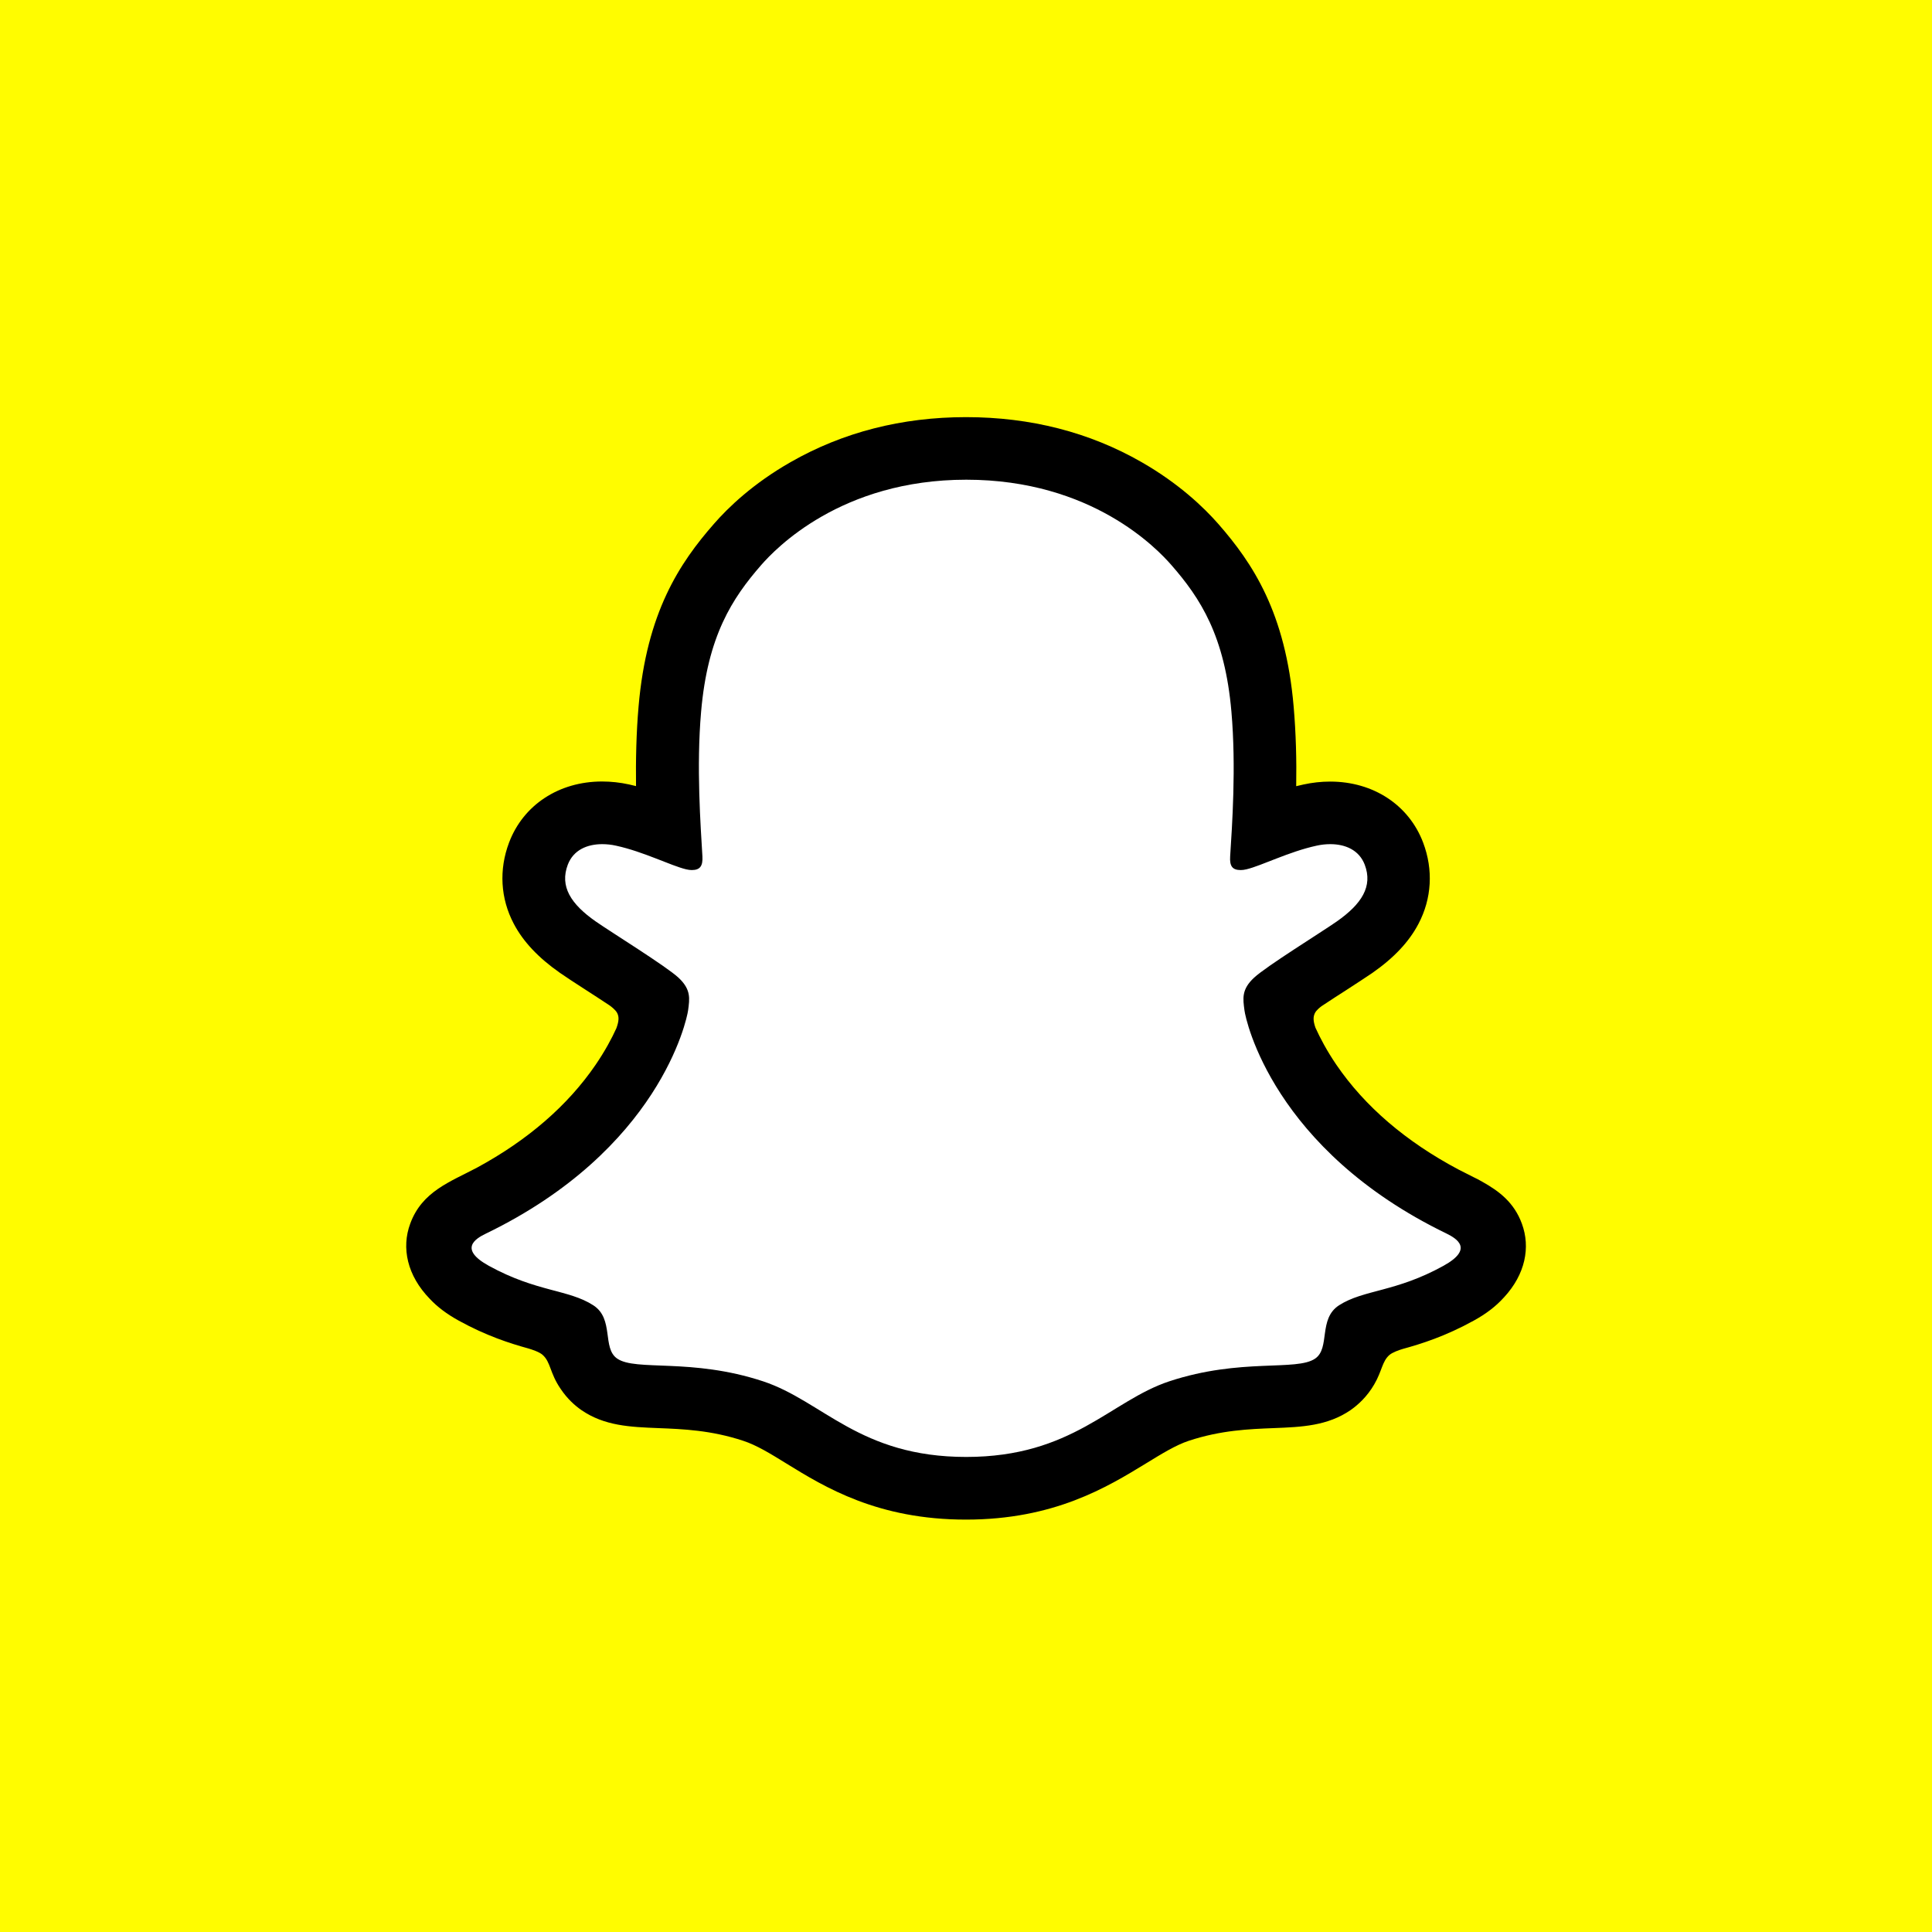
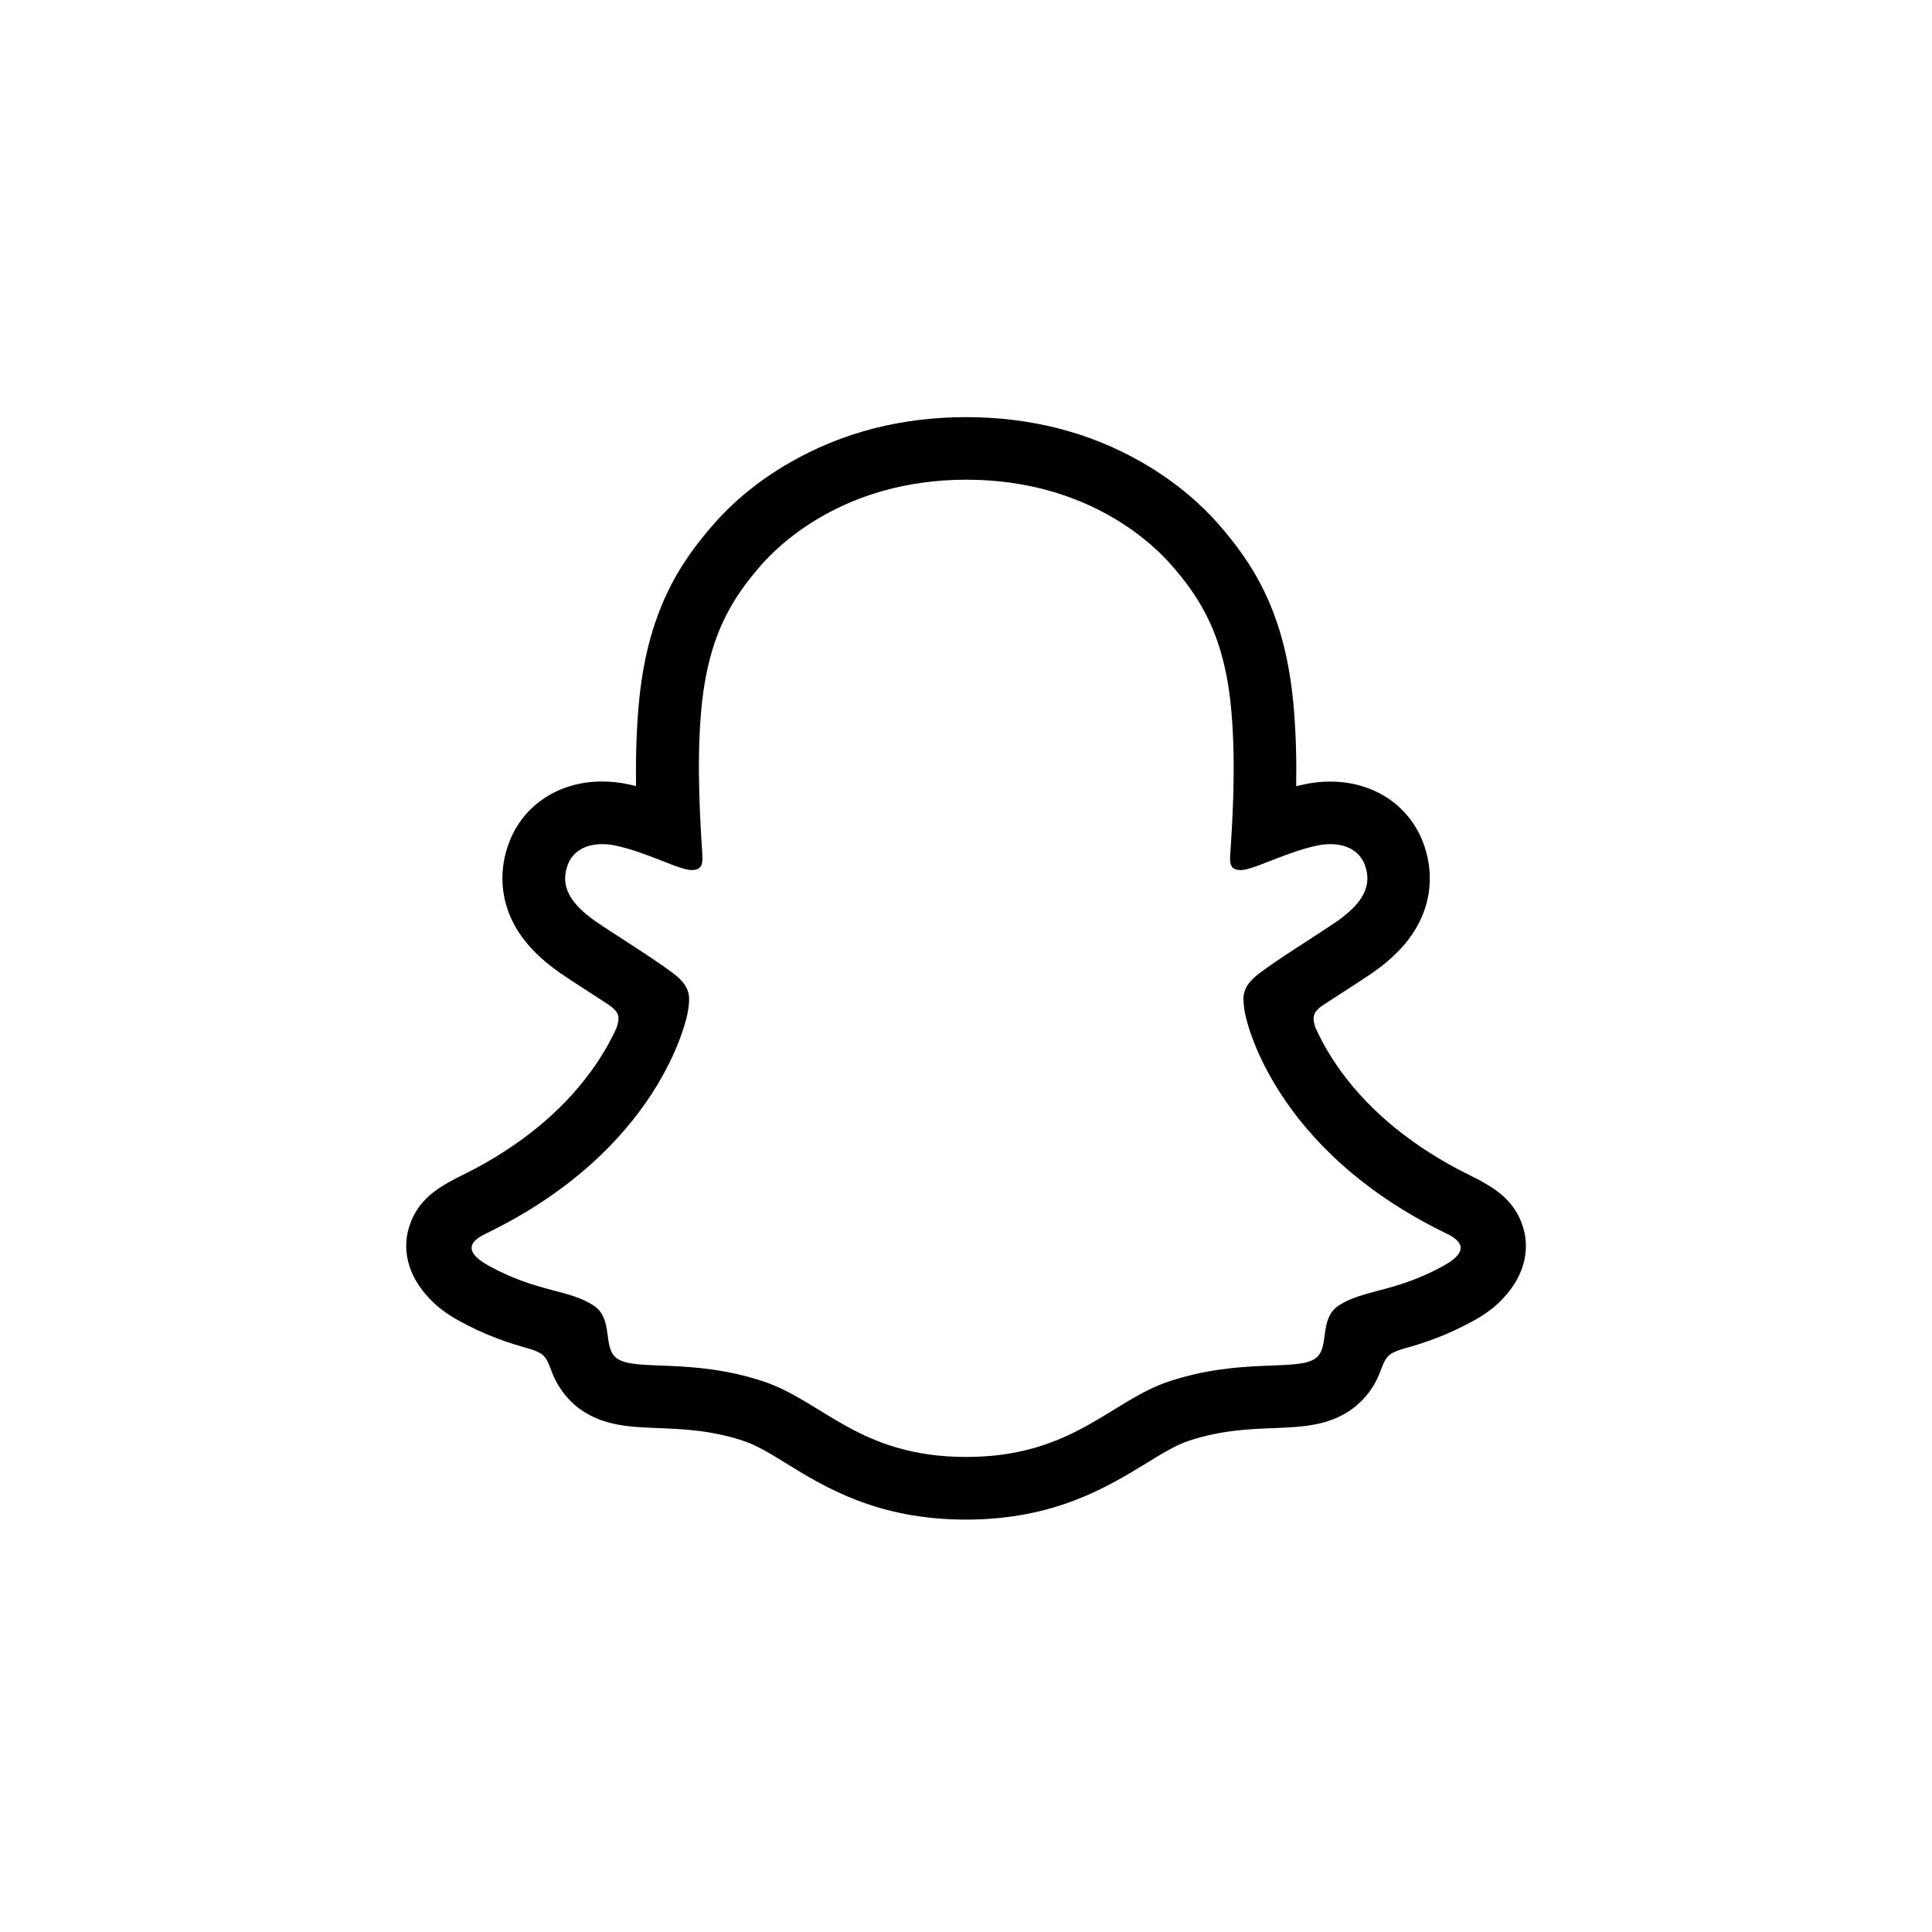
<svg xmlns="http://www.w3.org/2000/svg" width="44" height="44" viewBox="0 0 44 44" fill="none">
-   <rect width="44" height="44.001" fill="#FFFC00" />
-   <path d="M33.965 28.136C33.861 27.79 33.36 27.546 33.36 27.546C33.313 27.521 33.27 27.499 33.235 27.481C32.401 27.078 31.662 26.592 31.039 26.042C30.538 25.598 30.11 25.11 29.766 24.592C29.345 23.96 29.149 23.432 29.064 23.145C29.017 22.959 29.024 22.884 29.064 22.787C29.096 22.705 29.194 22.627 29.238 22.59C29.52 22.391 29.973 22.097 30.252 21.918C30.494 21.761 30.7 21.626 30.822 21.541C31.213 21.268 31.482 20.989 31.639 20.687C31.843 20.299 31.868 19.87 31.709 19.45C31.495 18.882 30.964 18.543 30.289 18.543C30.14 18.543 29.985 18.561 29.831 18.593C29.445 18.678 29.079 18.815 28.773 18.934C28.75 18.944 28.725 18.927 28.728 18.902C28.76 18.142 28.797 17.121 28.713 16.152C28.638 15.276 28.456 14.536 28.163 13.891C27.866 13.244 27.48 12.765 27.179 12.419C26.892 12.091 26.387 11.605 25.625 11.169C24.554 10.556 23.334 10.245 21.999 10.245C20.666 10.245 19.449 10.556 18.375 11.169C17.568 11.63 17.053 12.15 16.819 12.419C16.517 12.765 16.131 13.244 15.835 13.891C15.539 14.536 15.359 15.273 15.285 16.152C15.2 17.126 15.235 18.065 15.27 18.902C15.27 18.927 15.247 18.944 15.223 18.934C14.916 18.815 14.55 18.678 14.164 18.593C14.012 18.561 13.858 18.543 13.706 18.543C13.033 18.543 12.503 18.882 12.286 19.45C12.127 19.87 12.152 20.299 12.356 20.687C12.515 20.989 12.782 21.268 13.173 21.541C13.292 21.626 13.502 21.761 13.743 21.918C14.015 22.094 14.455 22.381 14.739 22.578C14.774 22.602 14.894 22.692 14.931 22.787C14.971 22.886 14.978 22.961 14.926 23.16C14.839 23.449 14.642 23.972 14.229 24.592C13.885 25.113 13.457 25.598 12.956 26.042C12.334 26.592 11.594 27.078 10.76 27.481C10.72 27.501 10.672 27.523 10.623 27.553C10.623 27.553 10.125 27.807 10.03 28.136C9.891 28.622 10.262 29.078 10.638 29.322C11.255 29.72 12.007 29.934 12.443 30.051C12.565 30.084 12.675 30.113 12.774 30.143C12.837 30.163 12.994 30.223 13.061 30.31C13.146 30.42 13.155 30.554 13.185 30.706C13.233 30.963 13.34 31.279 13.656 31.498C14.005 31.737 14.445 31.755 15.006 31.777C15.591 31.799 16.318 31.827 17.152 32.103C17.538 32.23 17.89 32.447 18.293 32.696C19.14 33.217 20.193 33.864 21.991 33.864C23.792 33.864 24.853 33.214 25.704 32.691C26.108 32.444 26.454 32.23 26.833 32.106C27.667 31.829 28.394 31.802 28.979 31.779C29.54 31.757 29.98 31.742 30.329 31.501C30.668 31.267 30.765 30.918 30.81 30.656C30.835 30.527 30.85 30.41 30.924 30.315C30.989 30.233 31.134 30.176 31.201 30.153C31.303 30.121 31.417 30.091 31.544 30.056C31.98 29.939 32.528 29.802 33.193 29.426C33.995 28.97 34.05 28.413 33.965 28.136Z" fill="white" />
  <path d="M34.66 27.869C34.483 27.386 34.144 27.13 33.761 26.915C33.689 26.873 33.621 26.838 33.567 26.813C33.452 26.753 33.335 26.696 33.218 26.636C32.02 26.001 31.084 25.199 30.436 24.251C30.217 23.929 30.065 23.64 29.958 23.404C29.903 23.244 29.906 23.155 29.946 23.073C29.976 23.01 30.055 22.946 30.1 22.913C30.307 22.776 30.518 22.639 30.663 22.547C30.919 22.38 31.123 22.248 31.253 22.159C31.746 21.815 32.09 21.449 32.304 21.041C32.608 20.465 32.645 19.808 32.411 19.19C32.087 18.333 31.276 17.8 30.294 17.8C30.09 17.8 29.883 17.823 29.679 17.868C29.624 17.88 29.572 17.893 29.52 17.905C29.53 17.322 29.515 16.7 29.462 16.092C29.278 13.95 28.529 12.827 27.747 11.933C27.42 11.56 26.852 11.014 26.001 10.526C24.813 9.844 23.468 9.5 22.001 9.5C20.539 9.5 19.195 9.844 18.007 10.524C17.15 11.012 16.582 11.56 16.259 11.931C15.476 12.825 14.727 13.948 14.543 16.09C14.49 16.697 14.478 17.32 14.485 17.903C14.433 17.89 14.378 17.878 14.326 17.865C14.122 17.82 13.912 17.798 13.711 17.798C12.73 17.798 11.918 18.331 11.594 19.188C11.36 19.805 11.397 20.463 11.701 21.038C11.915 21.446 12.261 21.812 12.752 22.156C12.884 22.248 13.086 22.38 13.342 22.545C13.482 22.634 13.683 22.766 13.883 22.898C13.912 22.918 14.02 22.998 14.057 23.073C14.099 23.157 14.099 23.25 14.037 23.419C13.932 23.65 13.78 23.934 13.566 24.248C12.931 25.177 12.022 25.964 10.864 26.592C10.249 26.918 9.612 27.134 9.343 27.867C9.138 28.419 9.273 29.05 9.788 29.58C9.958 29.762 10.172 29.924 10.441 30.073C11.073 30.422 11.611 30.594 12.035 30.711C12.11 30.733 12.281 30.788 12.356 30.855C12.545 31.02 12.518 31.268 12.769 31.632C12.921 31.859 13.096 32.013 13.24 32.113C13.766 32.476 14.358 32.499 14.986 32.524C15.551 32.546 16.194 32.571 16.926 32.813C17.23 32.912 17.546 33.106 17.91 33.331C18.786 33.871 19.989 34.608 21.999 34.608C24.011 34.608 25.219 33.866 26.103 33.326C26.466 33.104 26.78 32.91 27.074 32.813C27.806 32.571 28.449 32.546 29.014 32.524C29.642 32.499 30.232 32.476 30.76 32.113C30.924 31.998 31.134 31.811 31.298 31.527C31.477 31.221 31.475 31.005 31.644 30.858C31.714 30.798 31.866 30.745 31.948 30.721C32.374 30.604 32.919 30.432 33.564 30.076C33.85 29.919 34.072 29.747 34.249 29.55L34.256 29.543C34.737 29.02 34.859 28.41 34.66 27.869ZM32.874 28.828C31.784 29.431 31.059 29.366 30.496 29.727C30.018 30.036 30.299 30.701 29.953 30.94C29.525 31.236 28.262 30.92 26.631 31.458C25.286 31.904 24.427 33.181 22.004 33.181C19.576 33.181 18.741 31.909 17.377 31.458C15.745 30.92 14.48 31.236 14.055 30.94C13.708 30.701 13.99 30.036 13.512 29.727C12.949 29.363 12.224 29.428 11.133 28.828C10.438 28.444 10.832 28.208 11.063 28.096C15.013 26.186 15.641 23.232 15.671 23.01C15.706 22.746 15.743 22.537 15.452 22.266C15.17 22.004 13.918 21.23 13.571 20.988C12.996 20.587 12.745 20.186 12.931 19.693C13.061 19.352 13.38 19.225 13.716 19.225C13.82 19.225 13.928 19.237 14.03 19.26C14.66 19.397 15.272 19.713 15.626 19.798C15.676 19.81 15.718 19.815 15.755 19.815C15.945 19.815 16.009 19.721 15.997 19.504C15.957 18.814 15.857 17.469 15.967 16.212C16.116 14.483 16.674 13.627 17.337 12.867C17.656 12.503 19.15 10.925 22.006 10.925C24.87 10.925 26.357 12.503 26.676 12.867C27.338 13.624 27.896 14.481 28.045 16.212C28.155 17.469 28.06 18.814 28.016 19.504C28.001 19.73 28.07 19.815 28.257 19.815C28.294 19.815 28.339 19.81 28.387 19.798C28.74 19.713 29.353 19.397 29.983 19.26C30.085 19.237 30.192 19.225 30.297 19.225C30.633 19.225 30.952 19.355 31.081 19.693C31.268 20.186 31.014 20.587 30.441 20.988C30.095 21.23 28.842 22.004 28.561 22.266C28.27 22.535 28.307 22.744 28.342 23.01C28.369 23.232 28.999 26.186 32.949 28.096C33.173 28.208 33.569 28.444 32.874 28.828Z" fill="black" />
</svg>